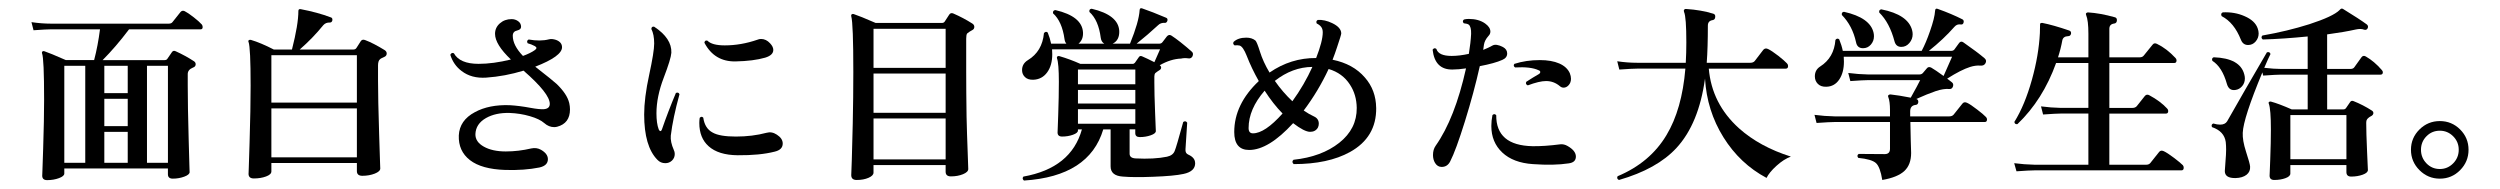
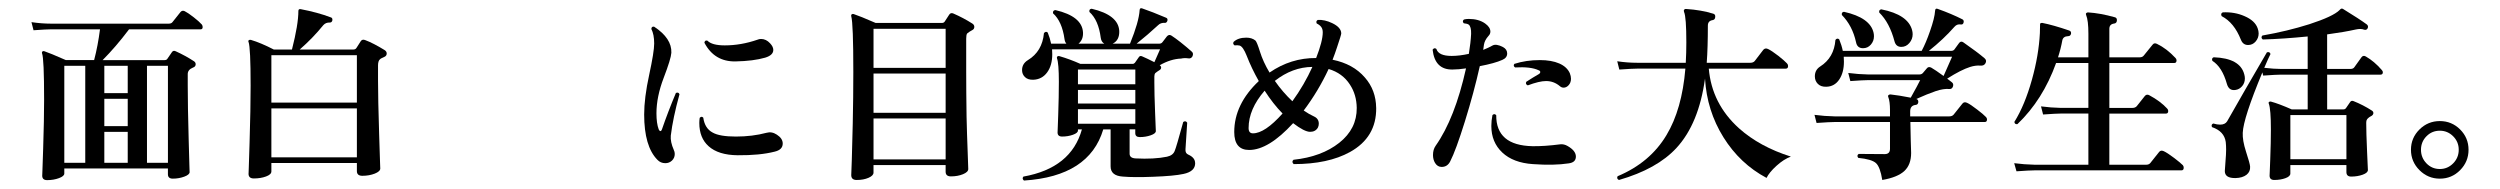
<svg xmlns="http://www.w3.org/2000/svg" id="_レイヤー_2" version="1.1" viewBox="0 0 238.397 18">
  <g id="_レイヤー_1-2">
    <path d="M19.254,2.348c.048.072.072.15.072.234,0,.144-.066.216-.198.216h-6.822c-.853,1.128-1.692,2.105-2.52,2.934h5.903c.132,0,.223-.042.271-.126.107-.155.252-.365.432-.63.084-.132.204-.162.36-.09.611.276,1.193.594,1.746.954.107.072.162.168.162.288,0,.156-.091.264-.271.323-.324.133-.486.337-.486.612v1.08c0,1.296.03,3.036.091,5.22.06,2.185.09,3.198.09,3.042,0,.168-.171.315-.514.441-.342.126-.705.189-1.089.189-.312,0-.468-.139-.468-.414v-.559H6.132v.486c0,.168-.171.314-.513.44-.343.126-.718.189-1.125.189-.312,0-.469-.144-.469-.432,0,.132.03-.729.091-2.583.06-1.854.09-3.399.09-4.636,0-2.64-.066-4.122-.198-4.445-.024-.072-.012-.129.036-.171.048-.042.107-.052.18-.027.36.12,1.044.402,2.052.846h2.7c.24-.911.426-1.89.559-2.934h-4.627c-.301,0-.871.03-1.711.09l-.197-.774c.636.097,1.266.145,1.89.145h11.196c.168,0,.288-.048.359-.145.217-.275.475-.6.774-.972.108-.12.24-.144.396-.072.216.108.504.304.863.585.36.282.618.514.774.693l.002.003ZM8.13,15.524V6.272h-1.998v9.252s1.998,0,1.998,0ZM12.18,8.882v-2.61h-2.232v2.61h2.232ZM12.18,12.031v-2.609h-2.232v2.609h2.232ZM12.18,15.524v-2.952h-2.232v2.952h2.232ZM16.014,15.524V6.272h-1.998v9.252s1.998,0,1.998,0Z" />
    <path d="M36.678,4.777c.132.084.198.192.198.324,0,.156-.081.268-.243.333-.162.066-.285.129-.369.189-.144.107-.216.312-.216.611v1.422c0,1.188.036,2.92.108,5.193.072,2.274.107,3.345.107,3.213,0,.192-.177.357-.53.495-.354.138-.747.207-1.18.207-.348,0-.521-.15-.521-.45v-.773h-8.154v.81c0,.192-.171.352-.513.478-.342.126-.729.188-1.161.188-.336,0-.504-.15-.504-.45,0,.181.033-.807.099-2.961.066-2.153.1-3.969.1-5.444,0-2.424-.066-3.811-.198-4.158-.036-.072-.027-.129.027-.171s.122-.051.207-.027c.611.18,1.338.486,2.178.918h1.728c.408-1.596.612-2.819.612-3.672,0-.145.072-.204.216-.18,1.08.204,2.046.468,2.898.792.107.035.149.132.126.287-.036.133-.114.198-.234.198-.264-.012-.474.072-.63.252-.672.828-1.422,1.603-2.25,2.322h5.112c.144,0,.245-.054.306-.162l.414-.647c.096-.132.234-.162.414-.091.516.192,1.134.511,1.854.954h-.001ZM34.032,9.781v-4.518h-8.154v4.518h8.154ZM34.032,15.002v-4.662h-8.154v4.662h8.154Z" />
-     <path d="M54.281,9.818c.048.216.072.421.072.612,0,.888-.408,1.44-1.224,1.656-.097.023-.192.036-.288.036-.336,0-.651-.129-.945-.388-.294-.258-.75-.477-1.368-.656-.618-.181-1.263-.282-1.935-.307-.889-.023-1.639.139-2.25.486-.648.372-.984.882-1.008,1.53-.013.492.255.891.801,1.196.546.307,1.245.459,2.097.459.804,0,1.614-.096,2.43-.288.336-.071.643-.029.919.126.443.252.665.553.665.9,0,.408-.27.672-.81.792-.948.191-2.034.271-3.258.234-1.5-.049-2.622-.36-3.366-.937s-1.098-1.361-1.062-2.357c.048-.96.558-1.698,1.529-2.215.9-.491,2.01-.713,3.33-.666.612.036,1.272.12,1.98.253.576.107,1.008.149,1.296.126.359-.036.54-.204.54-.505,0-.659-.834-1.716-2.502-3.168-1.177.36-2.364.583-3.564.666-.936.061-1.716-.149-2.34-.63-.516-.384-.876-.899-1.08-1.548.084-.168.198-.216.342-.144.372.672,1.158,1.008,2.358,1.008.924,0,1.95-.138,3.078-.414-1.008-.96-1.512-1.776-1.512-2.448,0-.396.152-.729.459-.999.306-.27.681-.405,1.125-.405.228,0,.435.066.62.198.187.133.279.312.279.54,0,.168-.12.282-.359.342-.288.061-.433.229-.433.504,0,.612.324,1.255.972,1.927.492-.181.87-.366,1.135-.559.203-.144.197-.272-.019-.387s-.438-.201-.666-.261c-.096-.156-.065-.276.09-.36.744.132,1.393.126,1.944-.018.18-.048.402-.03.666.054.384.144.576.378.576.702,0,.576-.853,1.194-2.556,1.854,1.151.9,1.829,1.446,2.033,1.639.672.647,1.074,1.254,1.206,1.817l.003.003Z" />
    <path d="M64.794,8.99c-.42,1.524-.696,2.839-.828,3.942-.036.396.06.853.288,1.368.06.12.09.246.09.378,0,.252-.087.462-.261.63s-.387.252-.639.252c-.301,0-.553-.108-.757-.324-.84-.852-1.26-2.292-1.26-4.319,0-1.057.159-2.316.478-3.78.317-1.464.477-2.46.477-2.988,0-.576-.09-1.038-.27-1.386.012-.18.102-.252.27-.216,1.128.744,1.674,1.572,1.638,2.483-.023.385-.267,1.18-.729,2.386s-.693,2.337-.693,3.393c0,.636.072,1.146.216,1.53.048.107.103.162.162.162.061,0,.108-.055.145-.162.384-1.116.828-2.274,1.332-3.475.168-.071.281-.029.342.126h0ZM74.082,12.842c.372.24.558.521.558.846,0,.396-.258.654-.773.774-.937.24-2.112.354-3.528.342-1.224-.012-2.148-.3-2.771-.864-.589-.527-.883-1.266-.883-2.214,0-.155.012-.317.036-.486.12-.132.234-.138.342-.018.097.684.396,1.158.9,1.422.443.252,1.182.378,2.214.378,1.044,0,2.017-.12,2.916-.359.336-.097.666-.036.99.18h0ZM73.434,4.13c.204.216.307.426.307.63,0,.336-.259.582-.774.738-.744.216-1.686.336-2.826.359-1.344.024-2.334-.569-2.97-1.782.023-.18.12-.245.288-.197.288.3.84.45,1.656.45,1.031,0,2.069-.181,3.113-.54.108-.048.223-.072.343-.072.323,0,.611.138.863.414Z" />
    <path d="M92.712,2.239c.132.085.198.192.198.324,0,.145-.069.249-.207.315-.138.065-.297.171-.477.314-.061.084-.09.252-.09.504v3.097c0,1.308.012,2.754.035,4.338.024,1.08.061,2.226.108,3.438l.054,1.548c0,.192-.168.357-.504.495s-.72.207-1.151.207c-.337,0-.504-.149-.504-.449v-.631h-6.877v.721c0,.191-.159.356-.477.495-.318.138-.693.207-1.125.207-.349,0-.521-.156-.521-.469,0,.024.018-.462.054-1.458.036-1.163.065-2.321.09-3.474.036-1.668.054-3.3.054-4.896,0-3.083-.065-4.854-.197-5.31-.024-.084-.01-.146.045-.189.054-.041.116-.051.188-.026.372.12,1.068.402,2.088.846h6.336c.108,0,.192-.042.252-.126.108-.155.252-.378.433-.666.096-.144.228-.18.396-.107.636.275,1.236.594,1.8.953h-.001ZM90.175,6.47v-3.726h-6.877v3.726s6.877,0,6.877,0ZM90.175,10.754v-3.744h-6.877v3.744h6.877ZM90.175,15.2v-3.905h-6.877v3.905h6.877Z" />
    <path d="M113.97,15.561c0,.528-.372.87-1.116,1.026-.6.132-1.565.222-2.897.27-1.225.048-2.185.042-2.88-.018-.78-.048-1.171-.372-1.171-.973v-3.527h-.701c-.889,2.987-3.408,4.613-7.561,4.878-.144-.12-.162-.246-.054-.378,3.036-.54,4.896-2.04,5.58-4.5h-.378v.107c0,.156-.159.291-.478.405-.317.114-.663.171-1.035.171-.287,0-.432-.132-.432-.396,0,.084.021-.469.063-1.656.042-1.188.062-2.244.062-3.168,0-1.176-.061-1.926-.18-2.25-.024-.072-.009-.129.045-.171s.117-.051.188-.027c.66.192,1.326.438,1.998.738h4.986c.084,0,.156-.036.216-.108.096-.132.222-.312.378-.54.072-.107.174-.132.307-.071.335.144.726.33,1.17.558.119-.288.3-.696.54-1.224h-10.296c.012.155.018.312.018.468,0,.708-.162,1.284-.486,1.728-.323.444-.762.679-1.313.702-.349.013-.615-.072-.801-.252-.187-.18-.279-.401-.279-.666,0-.407.186-.726.558-.954.912-.552,1.422-1.41,1.53-2.574.12-.144.24-.161.36-.054.144.36.252.714.323,1.062h1.458c-.096-.108-.155-.252-.18-.433-.156-1.128-.521-1.949-1.098-2.466-.024-.191.054-.294.233-.306,1.692.396,2.568,1.104,2.628,2.124.024.468-.12.828-.432,1.08h2.466c-.191-.108-.306-.294-.342-.559-.144-1.128-.504-1.949-1.08-2.466-.036-.191.036-.294.216-.306,1.692.396,2.568,1.098,2.628,2.105.024.601-.186,1.008-.63,1.225h1.656c.563-1.38.87-2.448.918-3.204.012-.156.09-.21.234-.162.636.216,1.403.516,2.304.899.108.049.144.145.108.288-.049.133-.127.198-.234.198-.265-.023-.48.048-.648.216-.647.601-1.332,1.188-2.052,1.765h2.16c.132,0,.234-.048.306-.145.132-.168.271-.348.414-.54.132-.155.276-.186.433-.09.504.324,1.151.834,1.943,1.53.132.107.156.258.072.45-.084.155-.21.222-.378.197-.276-.036-.511-.029-.702.019-.66.024-1.338.233-2.034.63v.018c.084.049.126.126.126.234-.012.096-.065.171-.162.225-.096.055-.228.147-.396.279-.061.084-.09.192-.09.324v.576c0,.695.023,1.649.071,2.861.048,1.213.072,1.801.072,1.765,0,.155-.162.291-.486.404-.323.114-.672.171-1.044.171-.287,0-.432-.126-.432-.378v-.359h-.54v2.321c0,.276.186.427.559.45,1.188.061,2.189.007,3.006-.162.384-.083.63-.27.737-.558.097-.216.366-1.134.811-2.754.155-.108.281-.084.378.072-.013.06-.066.899-.162,2.52-.024.265.065.438.27.522.433.191.648.462.648.81l.003.004ZM108.264,8.036v-1.404h-5.472v1.404s5.472,0,5.472,0ZM108.264,9.872v-1.297h-5.472v1.297h5.472ZM108.264,11.799v-1.386h-5.472v1.386h5.472Z" />
    <path d="M131.232,10.286c.023,1.871-.811,3.275-2.502,4.212-1.393.768-3.181,1.151-5.364,1.151-.156-.144-.162-.281-.019-.414,1.788-.191,3.243-.731,4.365-1.62,1.122-.888,1.677-1.998,1.665-3.329-.012-.84-.228-1.578-.647-2.215-.469-.731-1.146-1.229-2.034-1.493-.66,1.416-1.452,2.735-2.376,3.96.348.24.675.429.98.566.307.139.459.369.459.693,0,.132-.029.258-.09.378-.156.264-.402.396-.737.396-.36,0-.9-.275-1.62-.827-1.561,1.703-2.959,2.556-4.194,2.556-.948,0-1.422-.57-1.422-1.71,0-1.765.779-3.384,2.34-4.86-.456-.804-.84-1.607-1.152-2.412-.228-.576-.449-.899-.666-.972-.144-.036-.306-.042-.485-.018-.145-.097-.175-.21-.09-.343.287-.264.689-.396,1.205-.396.349,0,.637.09.864.27.096.084.243.444.441,1.08.198.637.501,1.296.909,1.98,1.355-.937,2.838-1.398,4.445-1.387.42-1.079.63-1.896.63-2.447,0-.216-.051-.39-.152-.522-.103-.132-.243-.239-.423-.324-.072-.155-.036-.27.107-.342.433-.023.888.078,1.368.307.576.275.864.605.864.989,0,.084-.133.517-.396,1.296-.144.444-.288.847-.432,1.206,1.308.265,2.334.828,3.078,1.692.708.804,1.067,1.771,1.08,2.898h0ZM122.304,10.825c-.6-.611-1.17-1.338-1.71-2.178-1.02,1.177-1.529,2.364-1.529,3.564,0,.336.138.504.414.504.756,0,1.697-.63,2.825-1.891h0ZM125.148,6.38c-1.272.012-2.466.456-3.582,1.332.504.72,1.062,1.368,1.674,1.943.756-1.044,1.392-2.136,1.908-3.275Z" />
    <path d="M143.327,4.489c.265.145.396.349.396.612,0,.276-.156.48-.468.612-.48.216-1.194.414-2.143.594-.372,1.668-.846,3.426-1.422,5.274-.576,1.848-1.044,3.12-1.404,3.815-.18.349-.449.522-.81.522-.264,0-.475-.126-.63-.378-.132-.217-.198-.469-.198-.756,0-.349.084-.643.252-.883,1.225-1.739,2.19-4.199,2.898-7.38-.492.072-.918.108-1.278.108-1.128.024-1.764-.606-1.908-1.891.108-.155.229-.18.36-.071.132.443.618.666,1.458.666.492,0,1.038-.066,1.638-.198.12-.731.192-1.368.216-1.908.012-.456-.065-.75-.233-.882-.084-.06-.24-.102-.468-.126-.12-.132-.114-.252.018-.36.132-.036.288-.054.468-.054.624,0,1.14.144,1.548.432.336.24.504.498.504.774,0,.156-.06.294-.18.414-.24.264-.384.54-.432.828-.013.132-.036.3-.072.504.336-.132.63-.271.882-.414.228-.132.564-.084,1.008.144v.002ZM149.592,15.578c-.937.144-2.076.168-3.42.071-1.248-.084-2.221-.452-2.916-1.106-.696-.654-1.044-1.497-1.044-2.529,0-.336.035-.684.107-1.044.132-.12.252-.114.36.018-.013,1.921,1.14,2.904,3.456,2.952.744.013,1.632-.048,2.664-.18.228-.024.456.03.684.162.528.3.792.636.792,1.008s-.228.588-.684.648h.001ZM149.699,6.991c.072.181.108.354.108.522,0,.24-.072.441-.216.603-.145.162-.307.243-.486.243-.132,0-.252-.048-.36-.144-.384-.324-.821-.486-1.313-.486-.432,0-1.015.139-1.746.414-.168-.072-.216-.186-.144-.342.443-.288.846-.534,1.205-.738.084-.048.127-.107.127-.18.012-.084-.036-.145-.145-.18-.504-.24-1.254-.33-2.25-.271-.144-.096-.168-.21-.072-.342.744-.24,1.555-.36,2.431-.36.743,0,1.361.108,1.854.324s.828.528,1.008.936h0Z" />
    <path d="M170.778,14.931c-.457.168-.916.462-1.377.882-.463.42-.777.804-.945,1.152-1.692-.9-3.063-2.193-4.113-3.879-1.05-1.687-1.635-3.549-1.755-5.589-.396,2.868-1.302,5.069-2.718,6.605-1.236,1.344-3.066,2.364-5.49,3.061-.168-.085-.21-.205-.126-.36,2.063-.864,3.618-2.172,4.662-3.924.983-1.632,1.584-3.744,1.8-6.336h-4.59c-.3,0-.87.029-1.71.09l-.198-.792c.636.096,1.266.144,1.891.144h4.644c.036-.624.054-1.271.054-1.943,0-1.608-.071-2.574-.216-2.898-.036-.084-.033-.155.009-.216.042-.06.111-.084.207-.072.937.061,1.794.21,2.574.45.145.048.204.156.18.324-.012.168-.096.264-.252.288-.3.048-.449.222-.449.521,0,1.404-.036,2.586-.108,3.546h4.158c.18,0,.317-.054.414-.162.228-.288.504-.647.828-1.08.119-.132.27-.155.449-.071.229.107.552.324.973.647.384.301.659.54.828.721.071.071.107.155.107.252,0,.168-.072.252-.216.252h-7.344c.191,2.231,1.151,4.128,2.88,5.688,1.319,1.177,2.97,2.076,4.95,2.7h0Z" />
    <path d="M189.372,11.15c.072.072.108.15.108.234,0,.168-.072.252-.216.252h-7.093c0,.42.013.999.036,1.737.024.737.036,1.143.036,1.215,0,.744-.216,1.316-.647,1.719-.433.402-1.135.687-2.106.855-.132-.828-.333-1.365-.603-1.611-.271-.246-.831-.411-1.684-.495-.12-.144-.107-.27.036-.378.78.012,1.608.018,2.484.018.336,0,.504-.168.504-.504v-2.556h-5.292c-.288,0-.858.03-1.71.09l-.198-.774c.636.085,1.271.133,1.908.145h5.292v-.594c0-.564-.054-.979-.162-1.242-.036-.084-.027-.15.027-.198.054-.048.122-.065.207-.054.479.048,1.115.15,1.907.306.456-.815.756-1.374.9-1.674h-4.95c-.288,0-.858.03-1.71.09l-.198-.773c.637.084,1.272.132,1.908.144h4.86c.155,0,.272-.048.351-.144.078-.097.201-.24.369-.433.108-.144.252-.168.432-.072.252.145.643.408,1.17.793.312-.685.582-1.297.811-1.837h-10.332c.012.156.018.312.018.469,0,.695-.149,1.266-.449,1.71-.301.443-.709.672-1.225.684-.348.013-.618-.078-.81-.27s-.288-.433-.288-.721c0-.407.168-.72.504-.936.888-.564,1.374-1.41,1.458-2.538.108-.144.228-.162.36-.054.155.372.27.737.342,1.098h7.523c.276-.516.54-1.14.792-1.872.3-.852.462-1.5.486-1.944,0-.096.03-.161.09-.197.048-.024.108-.019.181.018.875.312,1.655.643,2.34.99.107.061.144.162.107.306-.036.145-.126.204-.27.181-.24-.036-.438.035-.594.216-.709.804-1.524,1.572-2.448,2.304h2.124c.132,0,.233-.042.306-.126.108-.156.252-.354.432-.594.12-.181.265-.21.433-.09.876.611,1.548,1.115,2.016,1.512.168.144.192.312.072.504-.097.156-.258.223-.486.198-.288-.024-.605.018-.954.126-.575.18-1.308.552-2.195,1.116.18.144.33.261.45.351.119.09.155.219.107.387-.061.181-.174.265-.342.252-.372-.036-.813.033-1.323.207-.51.175-1.125.423-1.845.747h.018c.132.036.192.139.181.307-.024.155-.103.24-.234.252-.36.035-.54.24-.54.611v.486h3.726c.181,0,.318-.054.414-.162.229-.3.511-.654.847-1.062.107-.132.252-.156.432-.072.216.096.54.312.972.647.396.301.672.534.828.702v-.002ZM178.662,3.122c.024.107.036.222.036.342,0,.3-.099.564-.297.792s-.447.342-.747.342c-.372,0-.594-.191-.666-.576-.229-1.044-.678-1.908-1.35-2.592-.036-.18.029-.282.197-.306,1.668.372,2.61,1.038,2.826,1.998h0ZM182.334,2.87c.036.132.055.264.055.396,0,.312-.105.591-.315.837s-.465.369-.765.369c-.336,0-.553-.174-.648-.522-.312-1.188-.798-2.105-1.458-2.754-.036-.18.03-.281.198-.306,1.692.336,2.67.996,2.934,1.98h-.001Z" />
    <path d="M208.146,15.74c.061.072.09.156.09.252,0,.168-.071.253-.216.253h-14.021c-.301,0-.87.029-1.71.09l-.217-.774c.648.084,1.284.132,1.908.145h5.166v-4.879h-2.609c-.288,0-.858.03-1.71.091l-.198-.774c.636.084,1.271.132,1.908.145h2.609v-4.284h-3.078c-.84,2.34-2.069,4.284-3.689,5.832-.181.023-.276-.048-.288-.217.66-1.056,1.218-2.399,1.674-4.031.432-1.548.684-3.024.756-4.429,0-.287.006-.587.019-.899.048-.061.126-.084.233-.072.672.132,1.519.372,2.538.72.145.049.204.15.18.307-.035.156-.132.233-.287.233-.301.013-.48.139-.54.378-.097.54-.234,1.087-.414,1.639h2.897v-2.25c0-.84-.071-1.434-.216-1.782-.036-.072-.033-.132.009-.18s.1-.072.171-.072c.78.048,1.639.204,2.574.468.132.036.192.139.18.306-.012.169-.096.265-.252.288-.312.036-.468.204-.468.505v2.718h2.88c.181,0,.312-.055.396-.162.239-.288.521-.636.846-1.044.108-.145.252-.168.432-.072.601.288,1.183.732,1.746,1.332.072.072.108.15.108.234,0,.168-.072.252-.216.252h-6.192v4.284h2.196c.18,0,.317-.055.414-.162.204-.265.462-.588.773-.973.12-.144.265-.168.433-.071.695.372,1.26.792,1.691,1.26.072.072.108.15.108.233,0,.169-.072.252-.216.252h-5.4v4.879h3.492c.191,0,.33-.055.414-.162.24-.3.521-.654.846-1.062.108-.132.252-.155.433-.072.216.097.54.307.972.631.396.3.678.533.846.701v-.005Z" />
    <path d="M227.118,6.668c.072.071.108.144.108.216,0,.156-.072.233-.217.233h-5.094v3.312h1.566c.096,0,.174-.042.233-.126.097-.132.229-.324.396-.576.072-.107.174-.138.306-.09.612.24,1.206.546,1.782.918.084.061.126.138.126.234-.012.107-.066.191-.162.252-.156.084-.252.144-.288.18-.107.084-.174.165-.198.243-.023.078-.035.165-.035.261,0,.588.026,1.494.08,2.718.055,1.225.081,1.812.081,1.765,0,.18-.165.329-.494.449-.331.12-.699.181-1.107.181-.3,0-.45-.145-.45-.433v-.666h-5.346v.811c0,.18-.156.327-.468.44-.312.114-.666.172-1.062.172-.3,0-.45-.139-.45-.414,0,.06.021-.459.063-1.558.042-1.098.062-2.043.062-2.835,0-1.284-.065-2.105-.197-2.466-.036-.072-.027-.129.026-.171.055-.042.117-.051.189-.027.492.133,1.146.378,1.962.738h1.53v-3.312h-2.521c-.3,0-.876.03-1.728.091l-.072-.307c-1.212,2.916-1.836,4.836-1.872,5.761-.024.479.078,1.073.306,1.781.252.769.384,1.248.396,1.44.023.324-.09.585-.342.783-.252.197-.601.303-1.044.314-.685.012-1.026-.21-1.026-.666,0-.107.021-.402.062-.882s.063-.87.063-1.17c0-.264-.012-.504-.036-.72-.096-.685-.534-1.158-1.313-1.422-.072-.168-.03-.282.126-.343.239.072.455.108.647.108.312,0,.534-.102.666-.306,1.068-1.884,2.334-4.08,3.798-6.588.181-.061.294-.007.343.161-.12.229-.318.666-.595,1.314.624.072,1.158.108,1.603.108h2.538v-3.097c-1.561.156-2.988.252-4.284.288-.145-.12-.156-.246-.036-.378,1.584-.275,3.078-.636,4.482-1.08,1.512-.492,2.472-.941,2.88-1.35.023-.036.071-.078.144-.126.06-.024.12-.019.18.018,1.057.648,1.812,1.141,2.269,1.477.12.096.149.216.09.359-.072.145-.187.192-.342.145-.216-.084-.48-.09-.792-.019-.744.168-1.656.324-2.736.468v3.295h2.214c.181,0,.307-.055.378-.162.192-.265.42-.582.685-.954.107-.145.245-.168.414-.072.54.312,1.044.738,1.512,1.278v.004ZM214.014,7.1c.036.132.055.258.055.378,0,.288-.088.534-.261.738-.175.204-.382.324-.621.359-.421.072-.696-.113-.828-.558-.301-1.08-.763-1.818-1.387-2.214-.071-.168-.029-.282.126-.342,1.681.06,2.652.605,2.916,1.638h0ZM215.292,2.708c.06.168.09.33.09.485,0,.288-.096.543-.288.766-.191.222-.432.333-.72.333-.324,0-.552-.168-.684-.504-.433-1.092-1.044-1.843-1.836-2.25-.084-.168-.049-.288.107-.36.756-.036,1.446.084,2.07.36.672.287,1.092.678,1.26,1.17h.001ZM223.752,15.182v-4.212h-5.346v4.212h5.346Z" />
    <path d="M235.397,14.281c0,.757-.268,1.404-.801,1.944-.534.54-1.179.811-1.936.811s-1.403-.271-1.943-.811-.811-1.188-.811-1.944.271-1.4.811-1.935,1.188-.801,1.943-.801,1.401.267,1.936.801c.533.534.801,1.179.801,1.935ZM234.462,14.281c0-.504-.178-.933-.531-1.286s-.777-.531-1.27-.531c-.504,0-.93.177-1.277.531-.349.354-.522.782-.522,1.286s.174.937.522,1.297c.348.359.773.539,1.277.539.492,0,.915-.18,1.27-.539.354-.36.531-.792.531-1.297Z" />
  </g>
</svg>